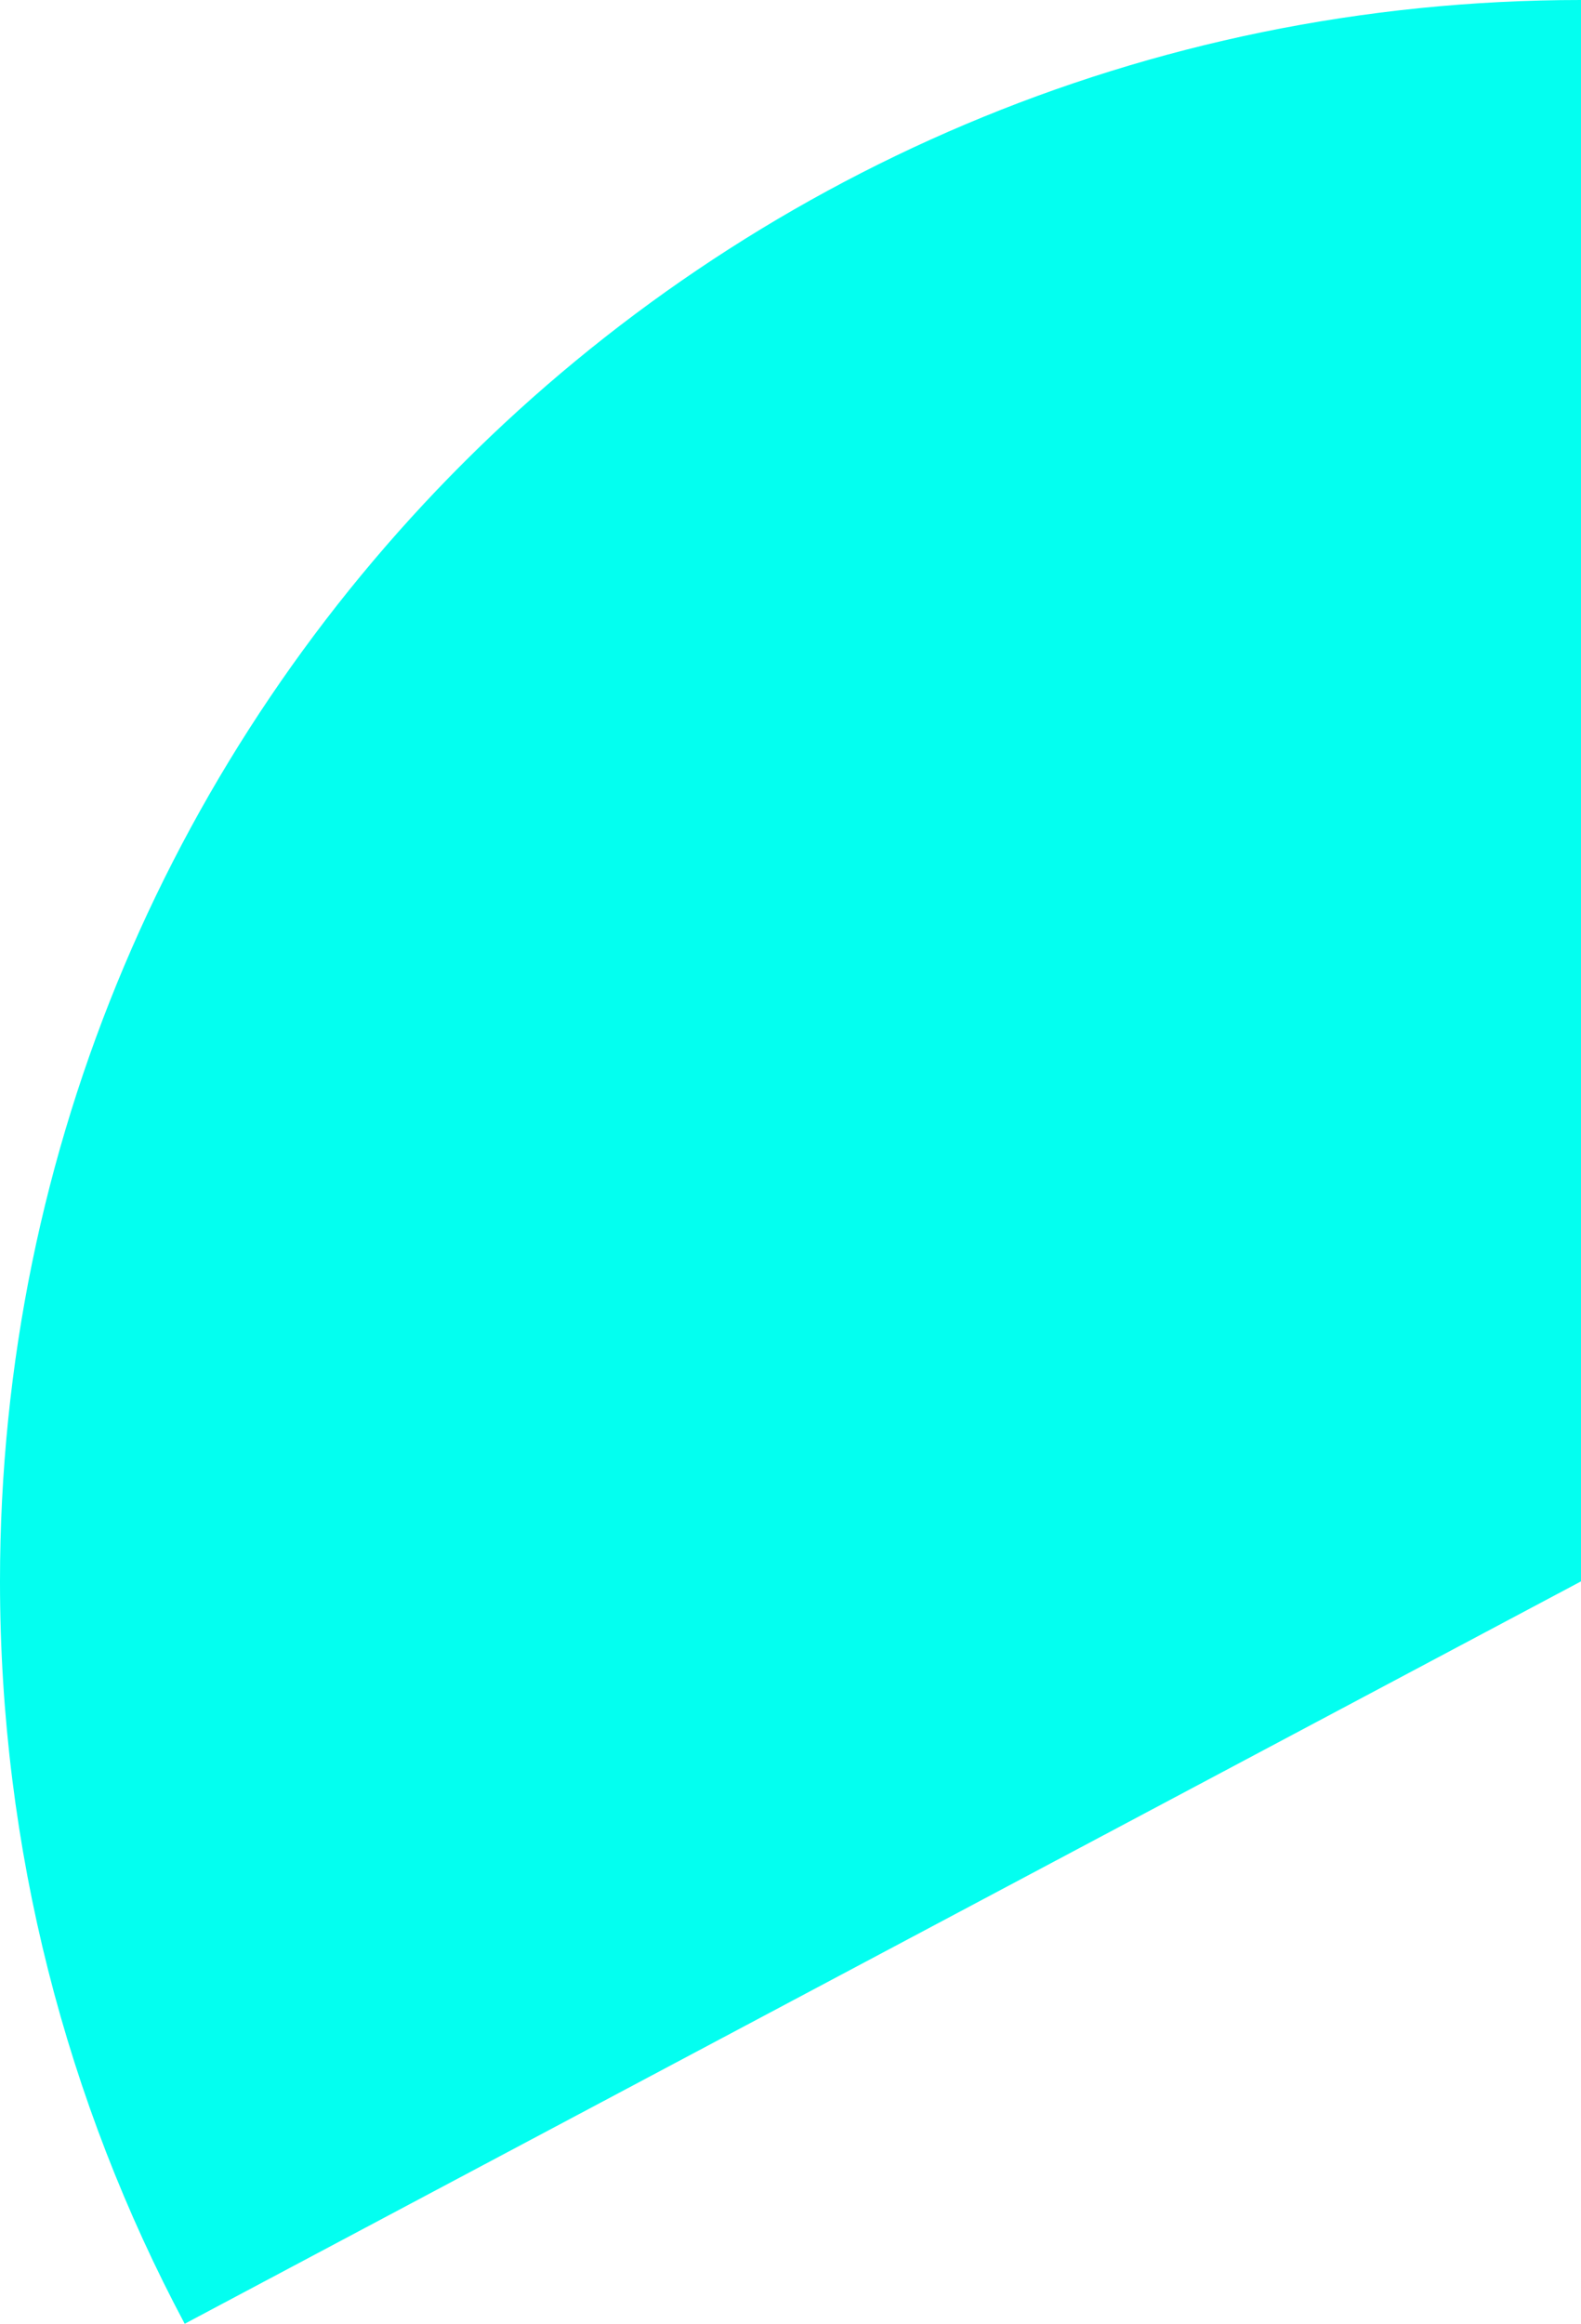
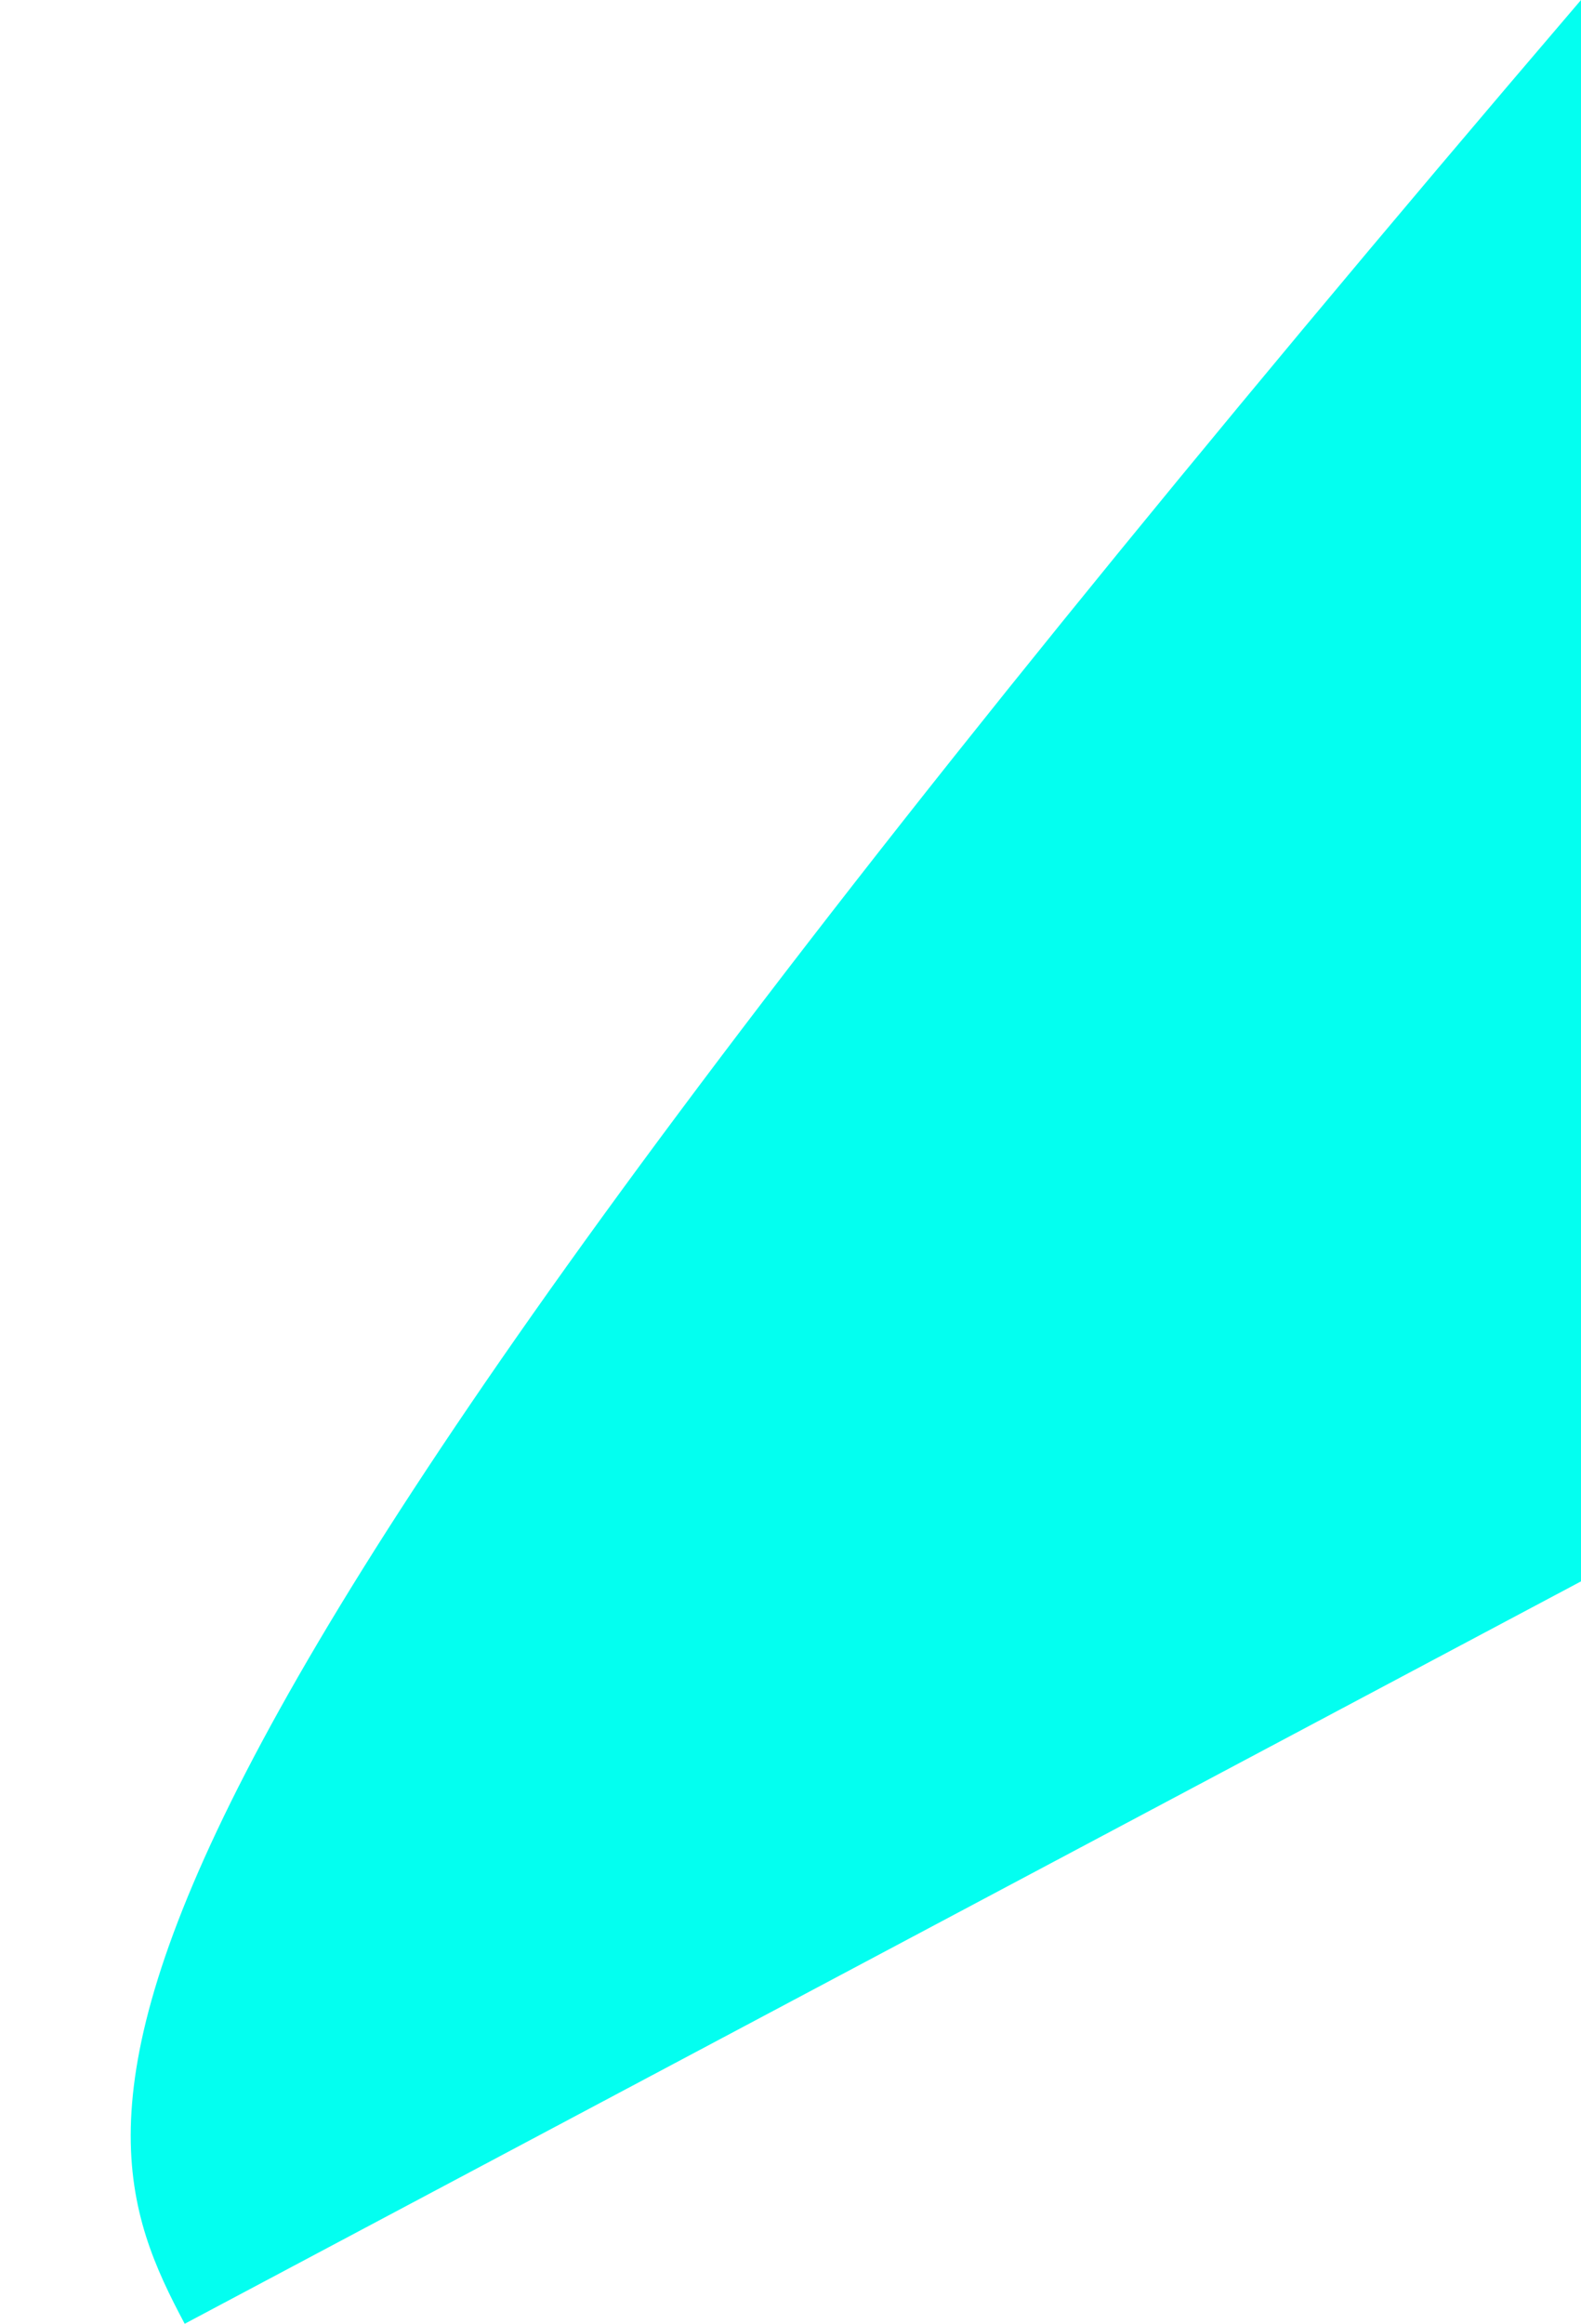
<svg xmlns="http://www.w3.org/2000/svg" width="1120" height="1646" viewBox="0 0 1120 1646" fill="none">
-   <path d="M1120 0C501.441 0 0 501.441 0 1120C0 1310.03 47.329 1489.02 130.842 1645.8L1120 1120L1120 0Z" fill="#03FFF0" />
+   <path d="M1120 0C0 1310.03 47.329 1489.02 130.842 1645.8L1120 1120L1120 0Z" fill="#03FFF0" />
</svg>